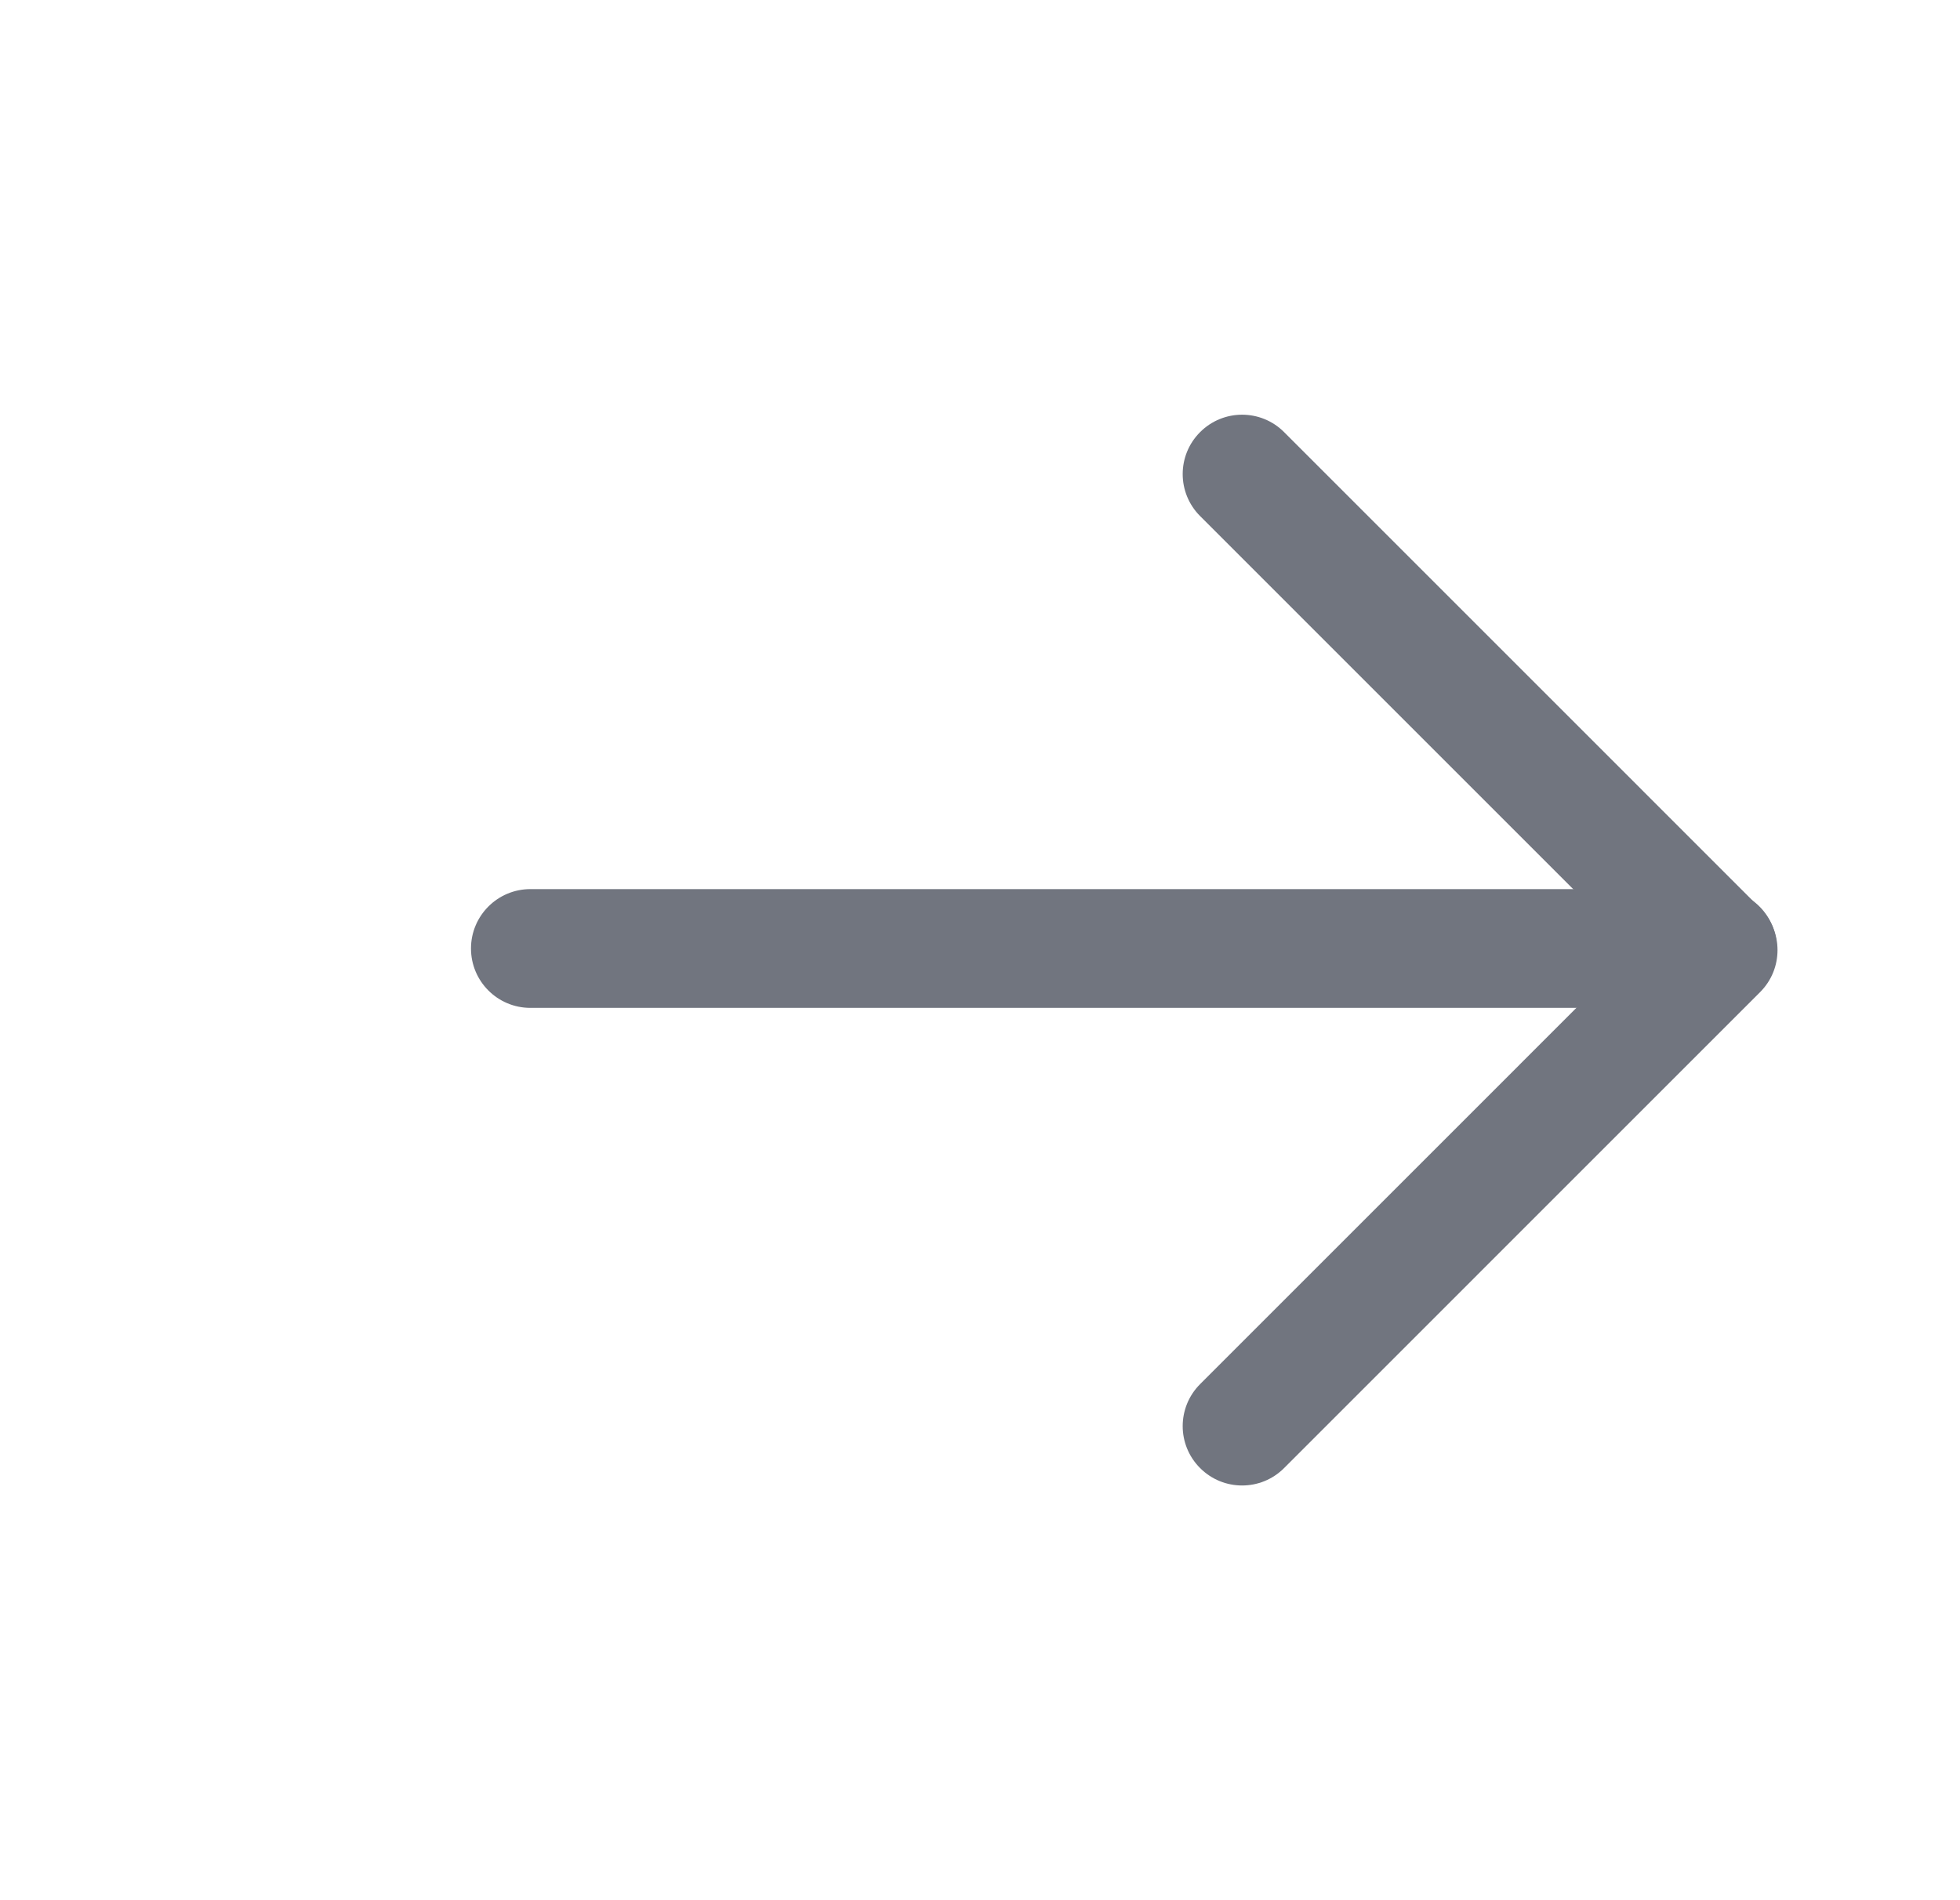
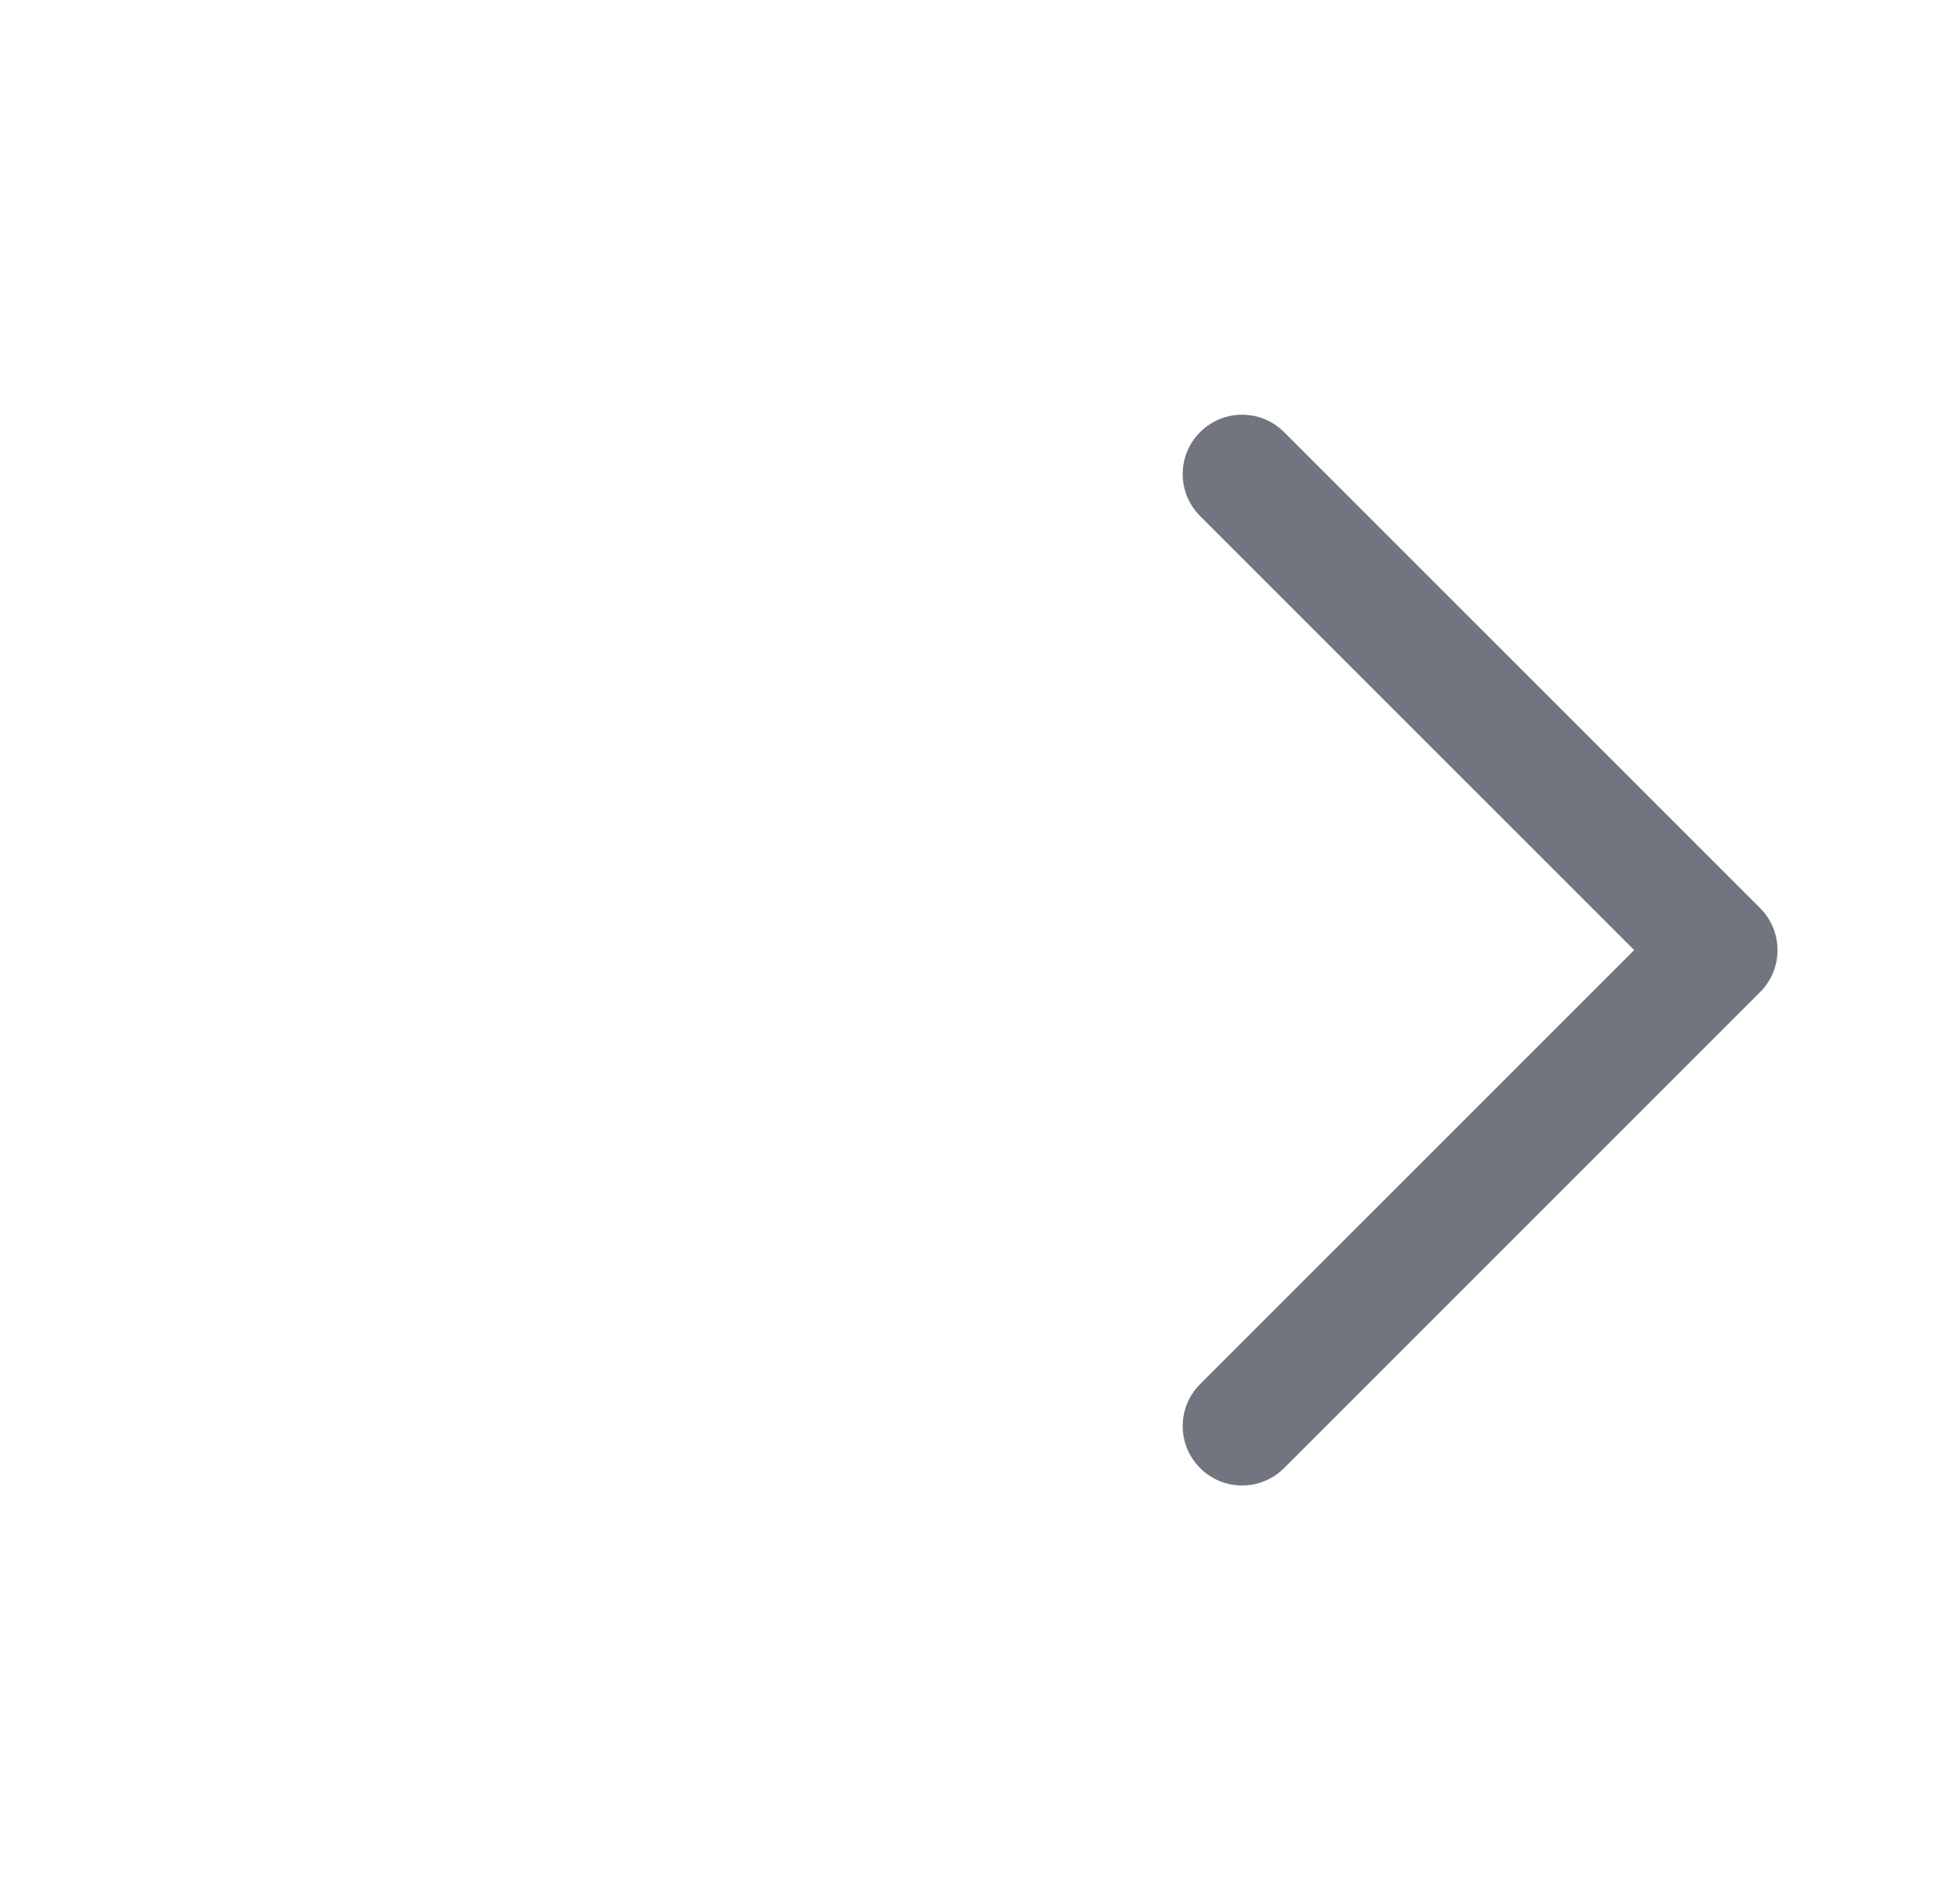
<svg xmlns="http://www.w3.org/2000/svg" width="33" height="32" viewBox="0 0 33 32" fill="none">
-   <path fill-rule="evenodd" clip-rule="evenodd" d="M29.917 15.973C29.917 15.421 29.469 14.973 28.917 14.973H8.93C8.378 14.973 7.93 15.421 7.93 15.973C7.93 16.526 8.378 16.973 8.93 16.973H28.917C29.469 16.973 29.917 16.526 29.917 15.973Z" fill="#71757F" />
  <path fill-rule="evenodd" clip-rule="evenodd" d="M20.206 7.277C19.815 7.667 19.815 8.3 20.206 8.691L27.514 16L20.206 23.309C19.815 23.7 19.815 24.333 20.206 24.723C20.596 25.114 21.23 25.114 21.62 24.723L29.635 16.707C30.025 16.317 30.025 15.684 29.635 15.293L21.62 7.277C21.23 6.886 20.596 6.886 20.206 7.277Z" fill="#71757F" />
</svg>